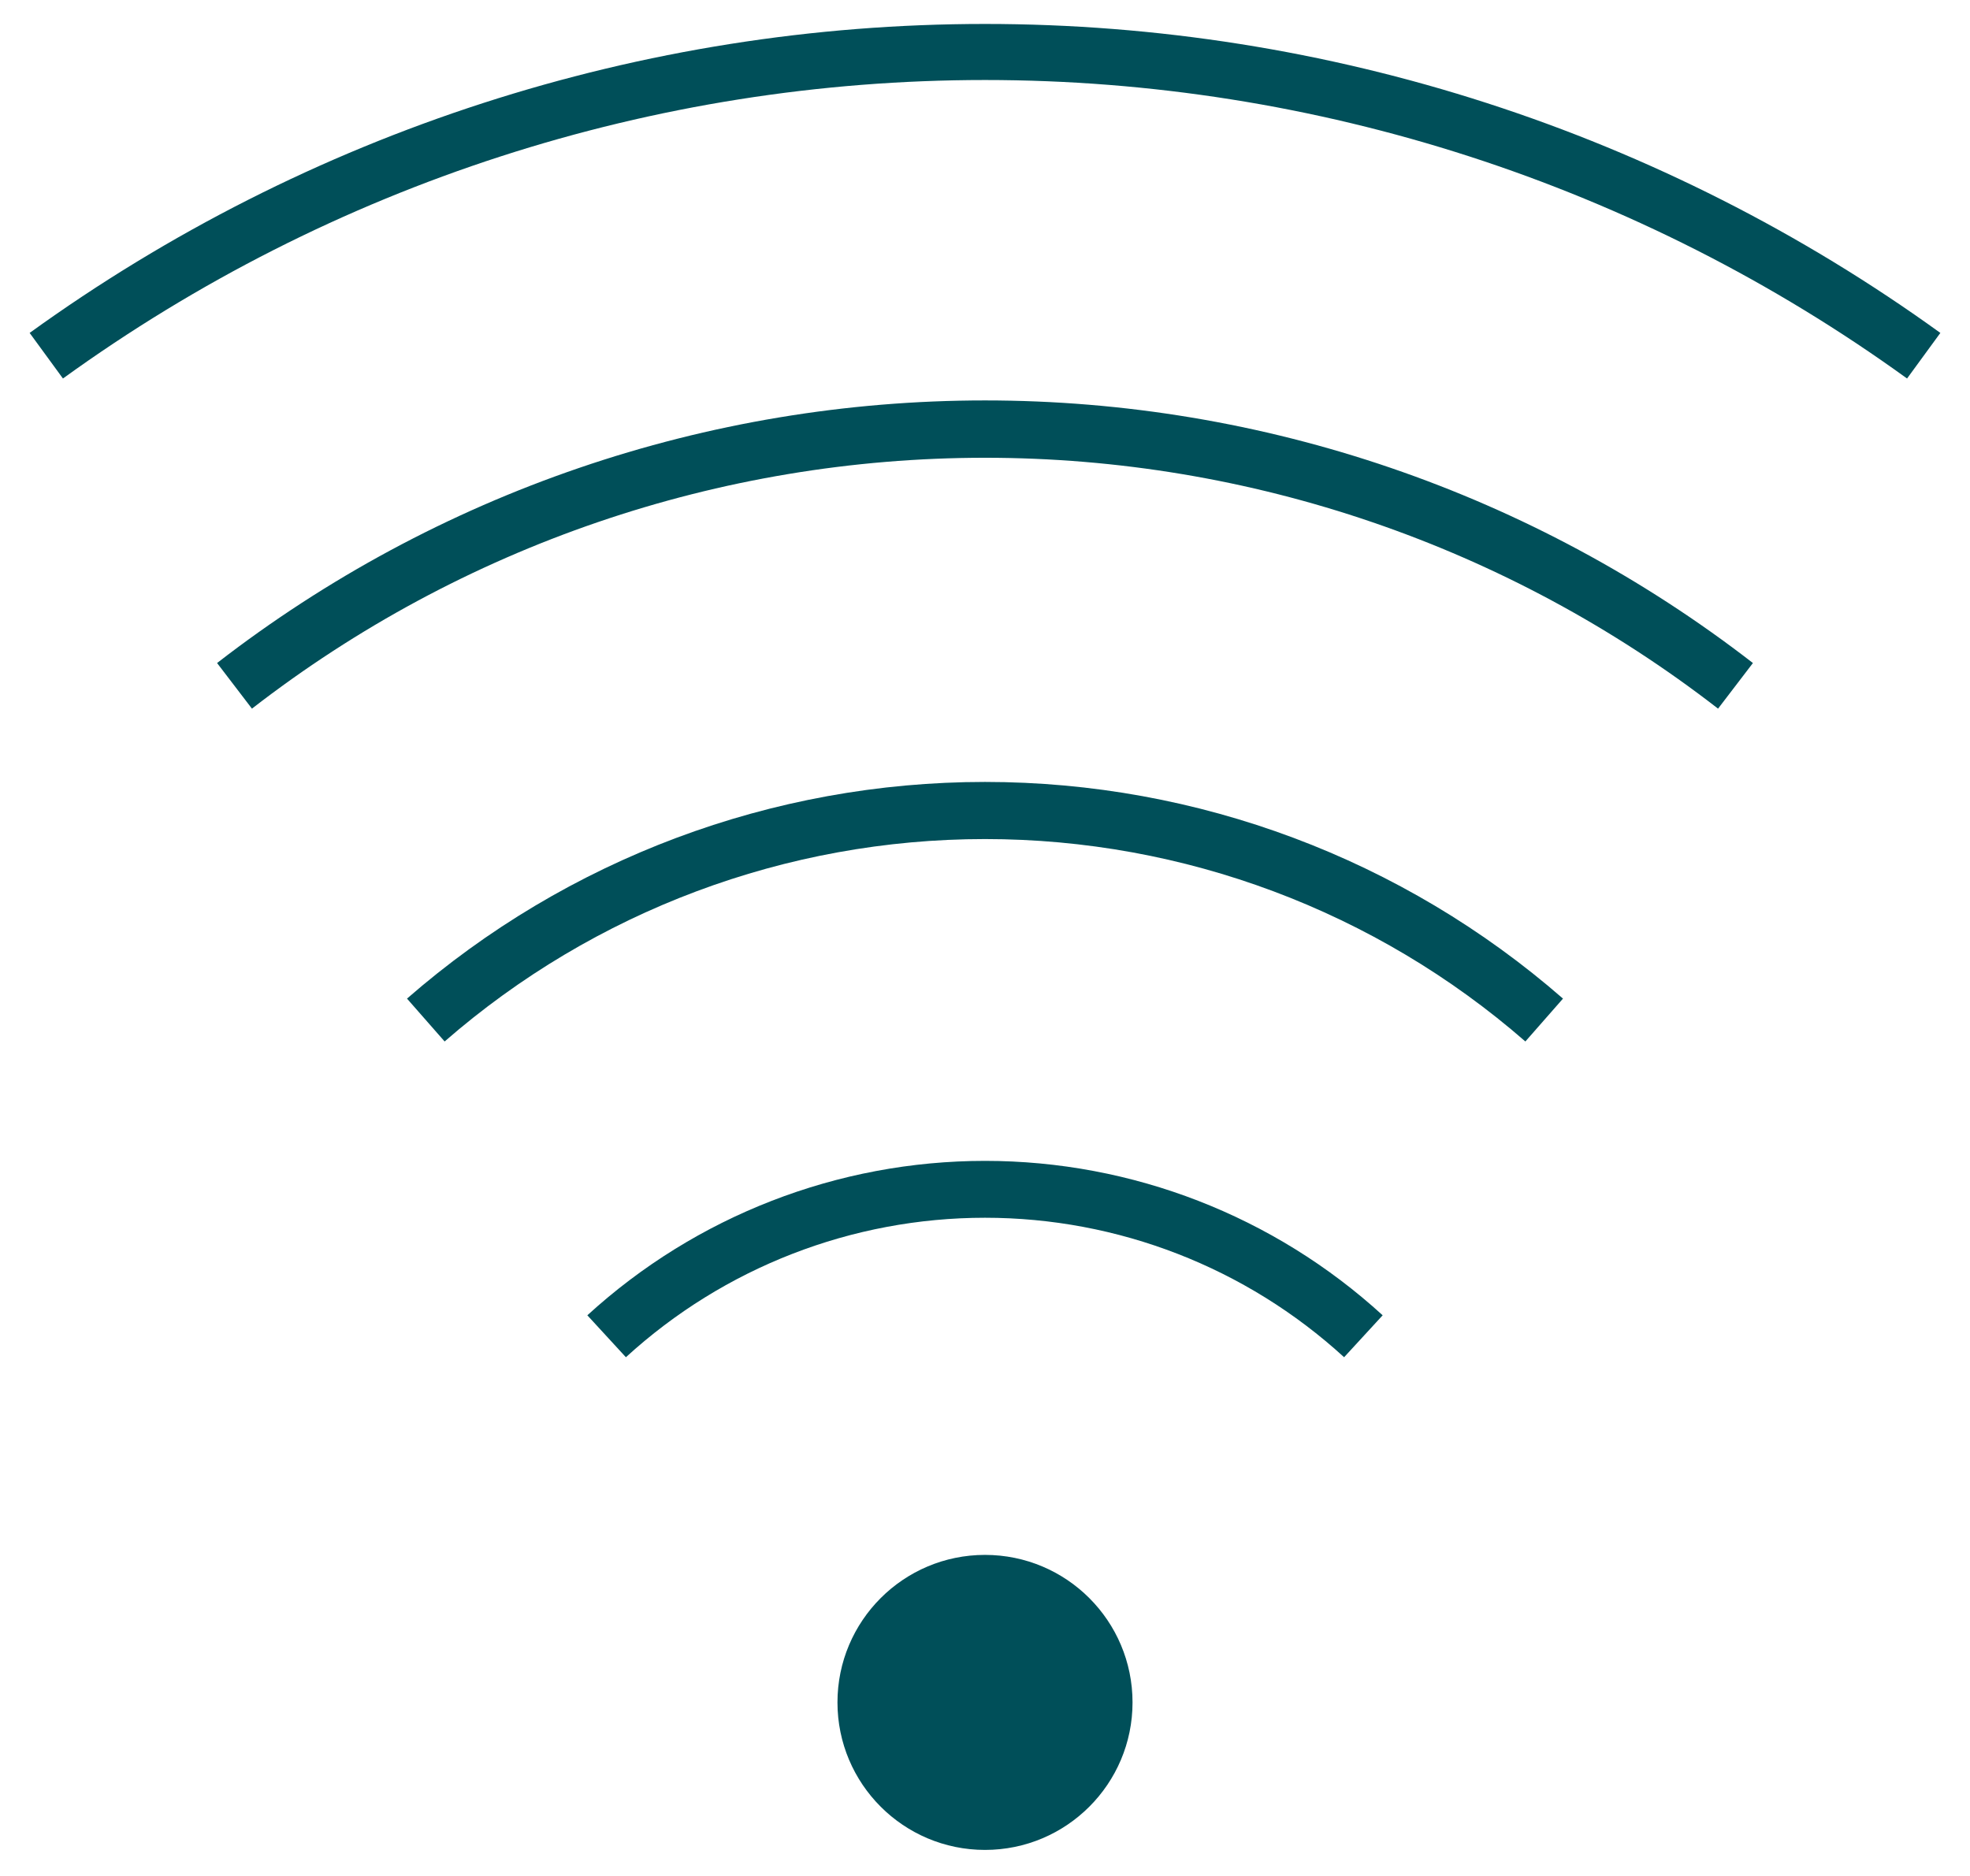
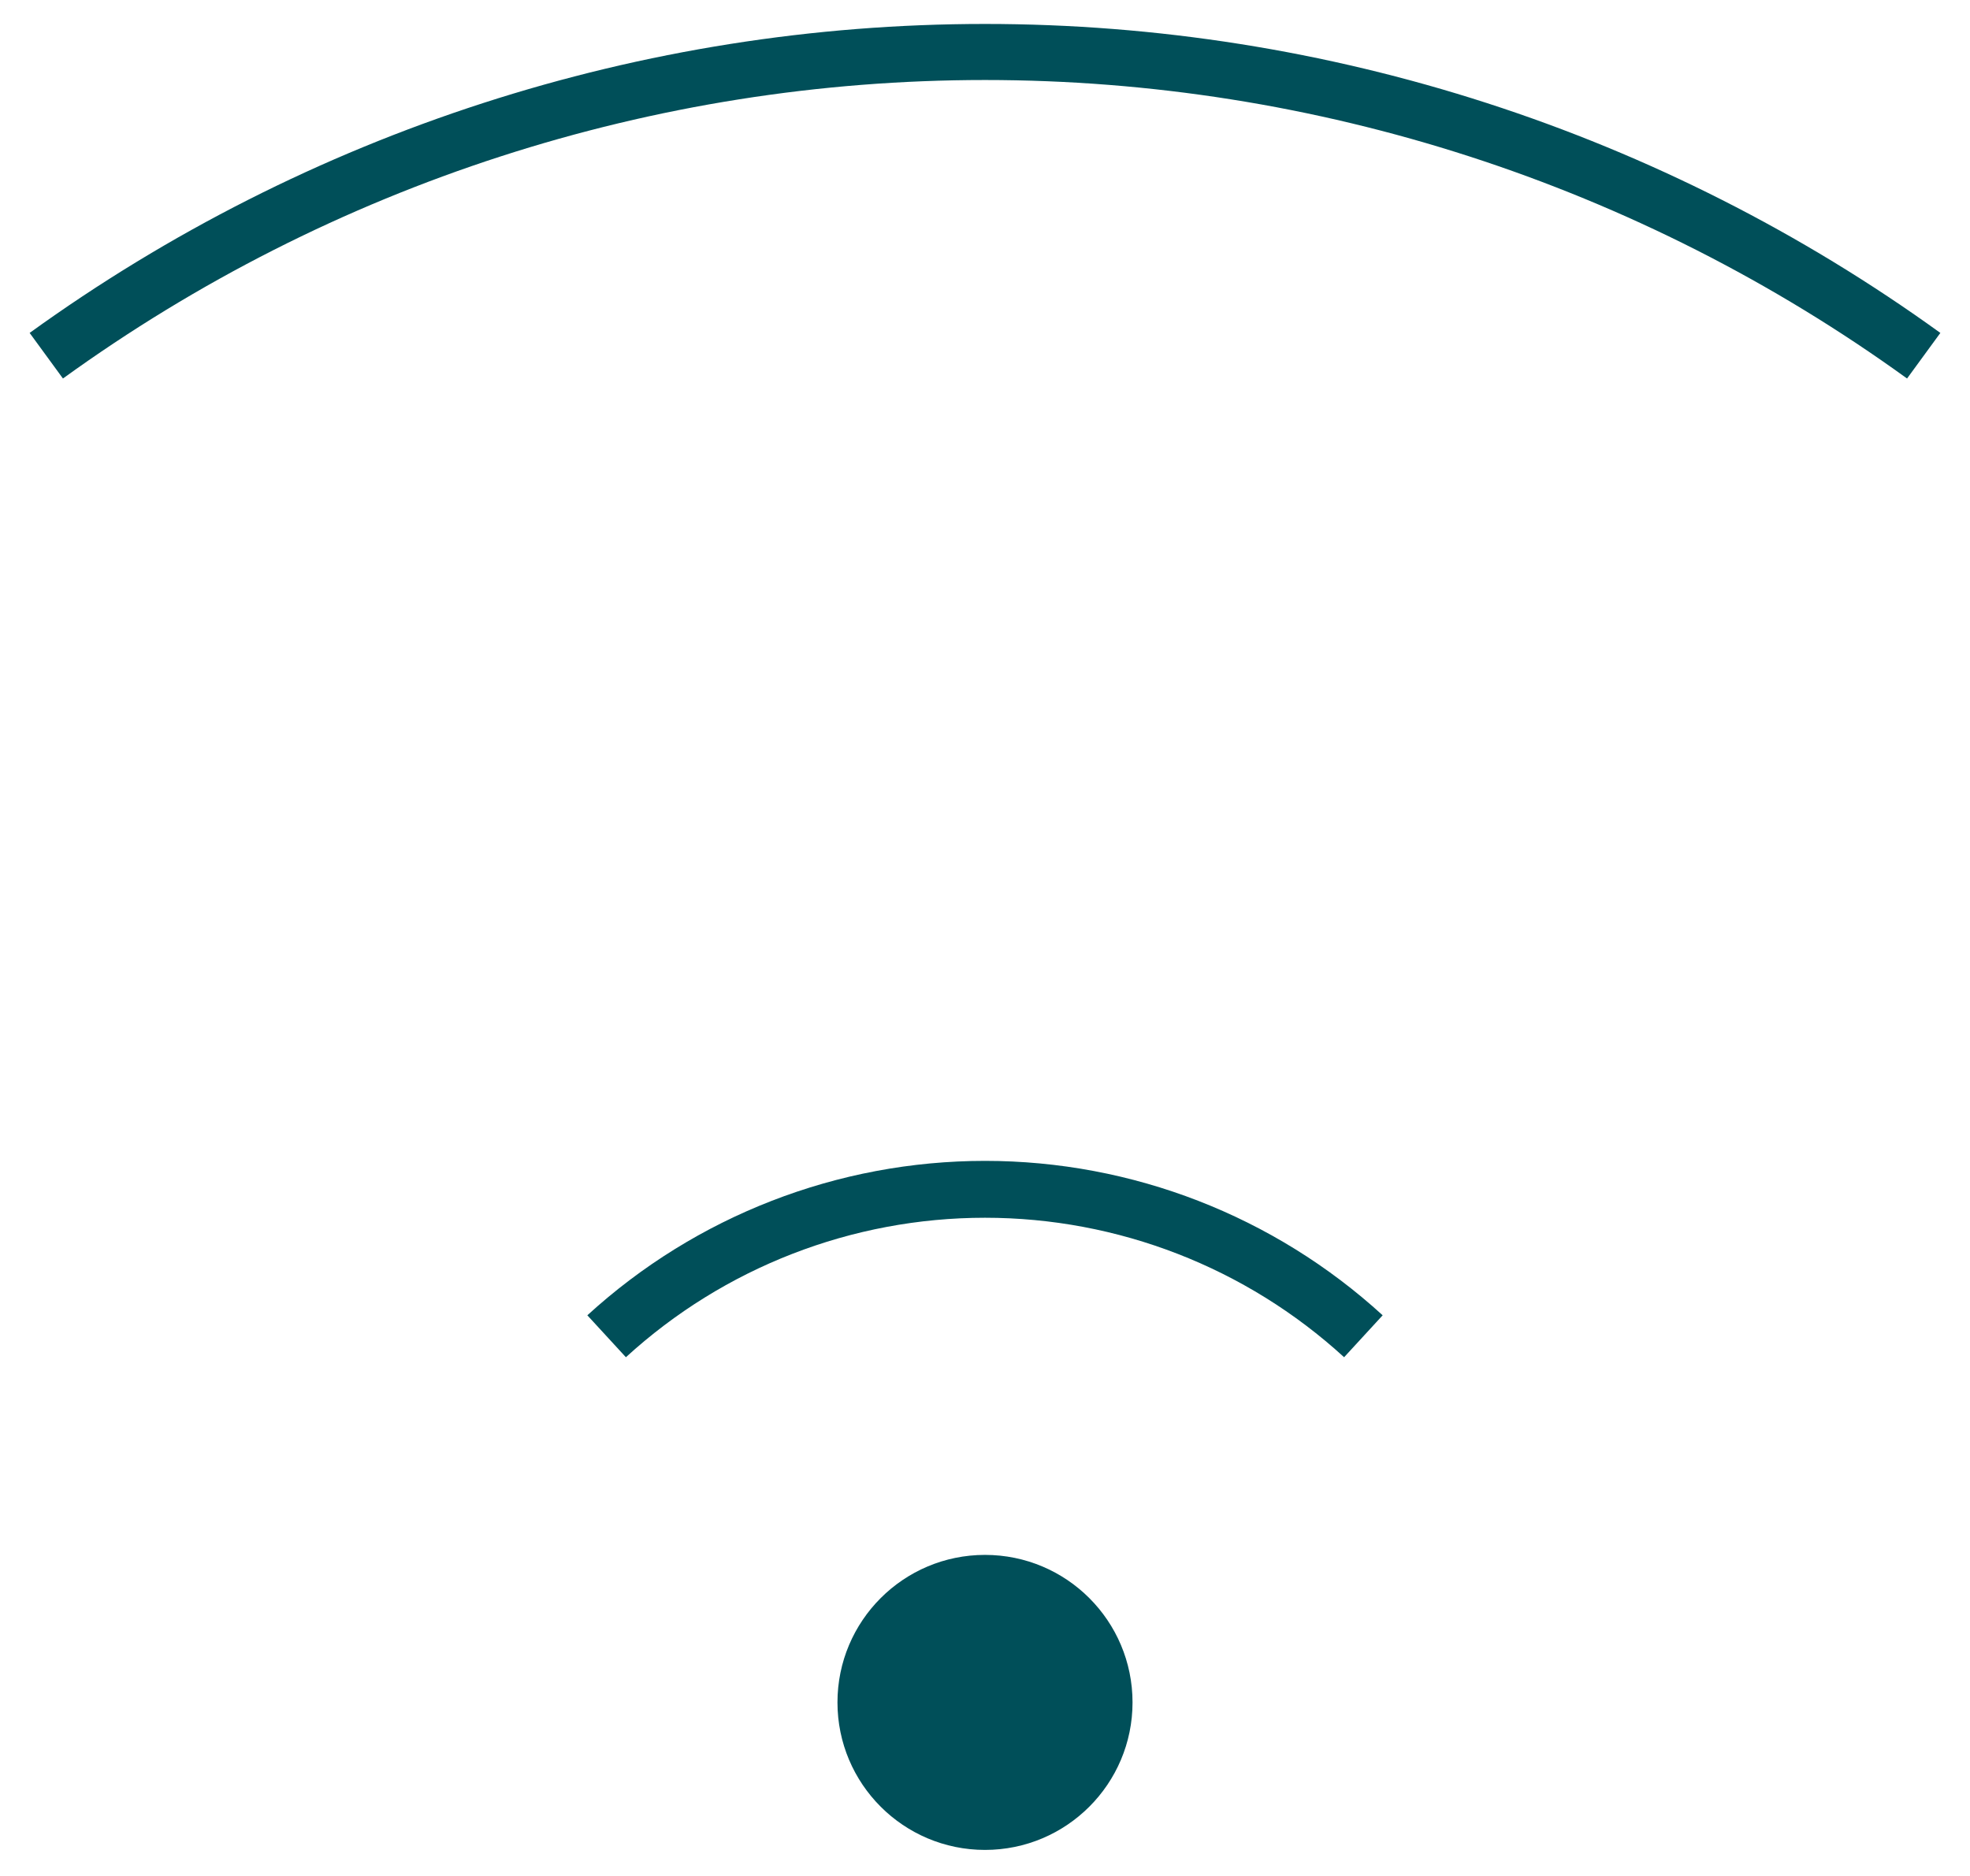
<svg xmlns="http://www.w3.org/2000/svg" width="63" height="60" viewBox="0 0 63 60" fill="none">
  <path d="M0.948 10.648L2.013 12.106C10.592 5.9 20.911 2.559 31.5 2.559C42.089 2.559 52.408 5.9 60.987 12.106L62.052 10.648C53.16 4.224 42.47 0.766 31.5 0.766C20.53 0.766 9.84 4.224 0.948 10.648Z" fill="#004F59" />
-   <path d="M6.942 21.206L8.057 22.665C14.765 17.464 23.012 14.641 31.5 14.641C39.988 14.641 48.235 17.464 54.943 22.665L56.058 21.206C49.029 15.762 40.391 12.807 31.5 12.807C22.609 12.807 13.97 15.762 6.942 21.206Z" fill="#004F59" />
-   <path d="M13.016 31.939L14.219 33.31C19.008 29.136 25.147 26.836 31.5 26.836C37.853 26.836 43.992 29.136 48.781 33.31L49.984 31.939C44.863 27.471 38.297 25.009 31.5 25.009C24.703 25.009 18.137 27.471 13.016 31.939Z" fill="#004F59" />
  <path d="M18.783 42.068L20.016 43.409C23.152 40.539 27.249 38.948 31.5 38.948C35.751 38.948 39.848 40.539 42.984 43.409L44.217 42.068C40.743 38.891 36.207 37.129 31.5 37.129C26.793 37.129 22.256 38.891 18.783 42.068Z" fill="#004F59" />
  <path d="M31.5 59.167C34.105 59.167 36.218 57.054 36.218 54.449C36.218 51.843 34.105 49.731 31.5 49.731C28.895 49.731 26.782 51.843 26.782 54.449C26.782 57.054 28.895 59.167 31.5 59.167Z" fill="#004F59" />
</svg>